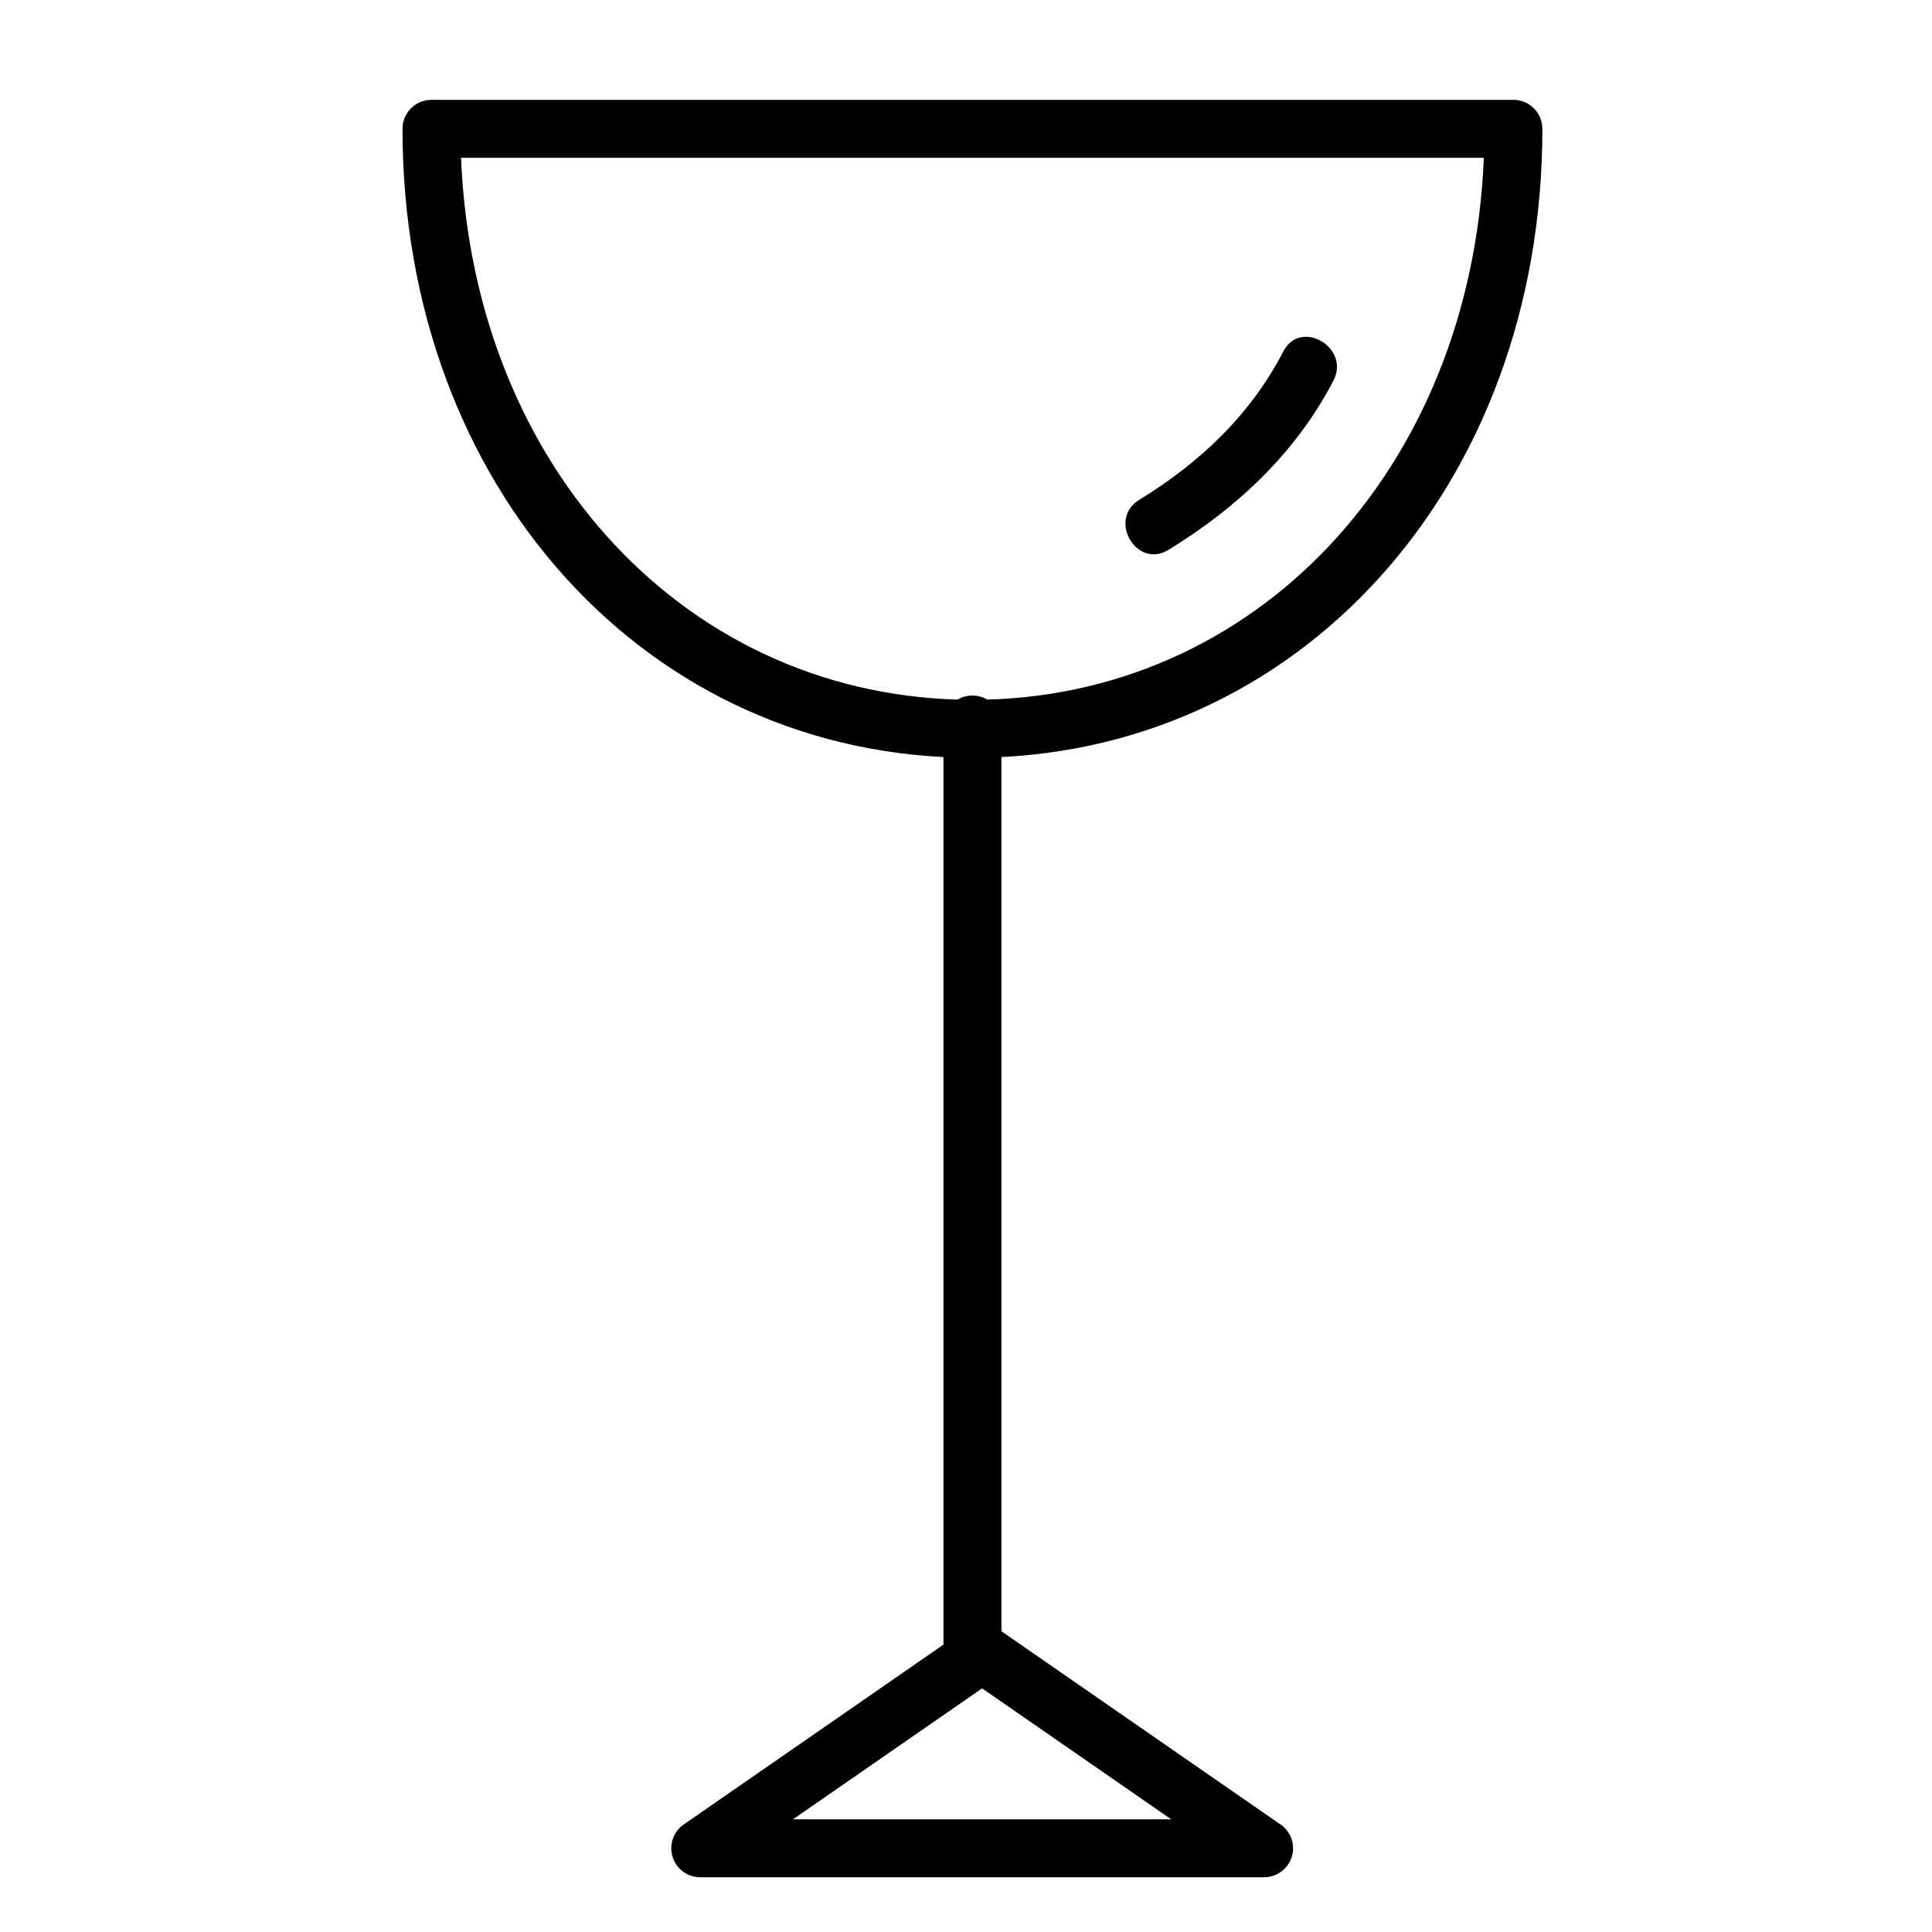
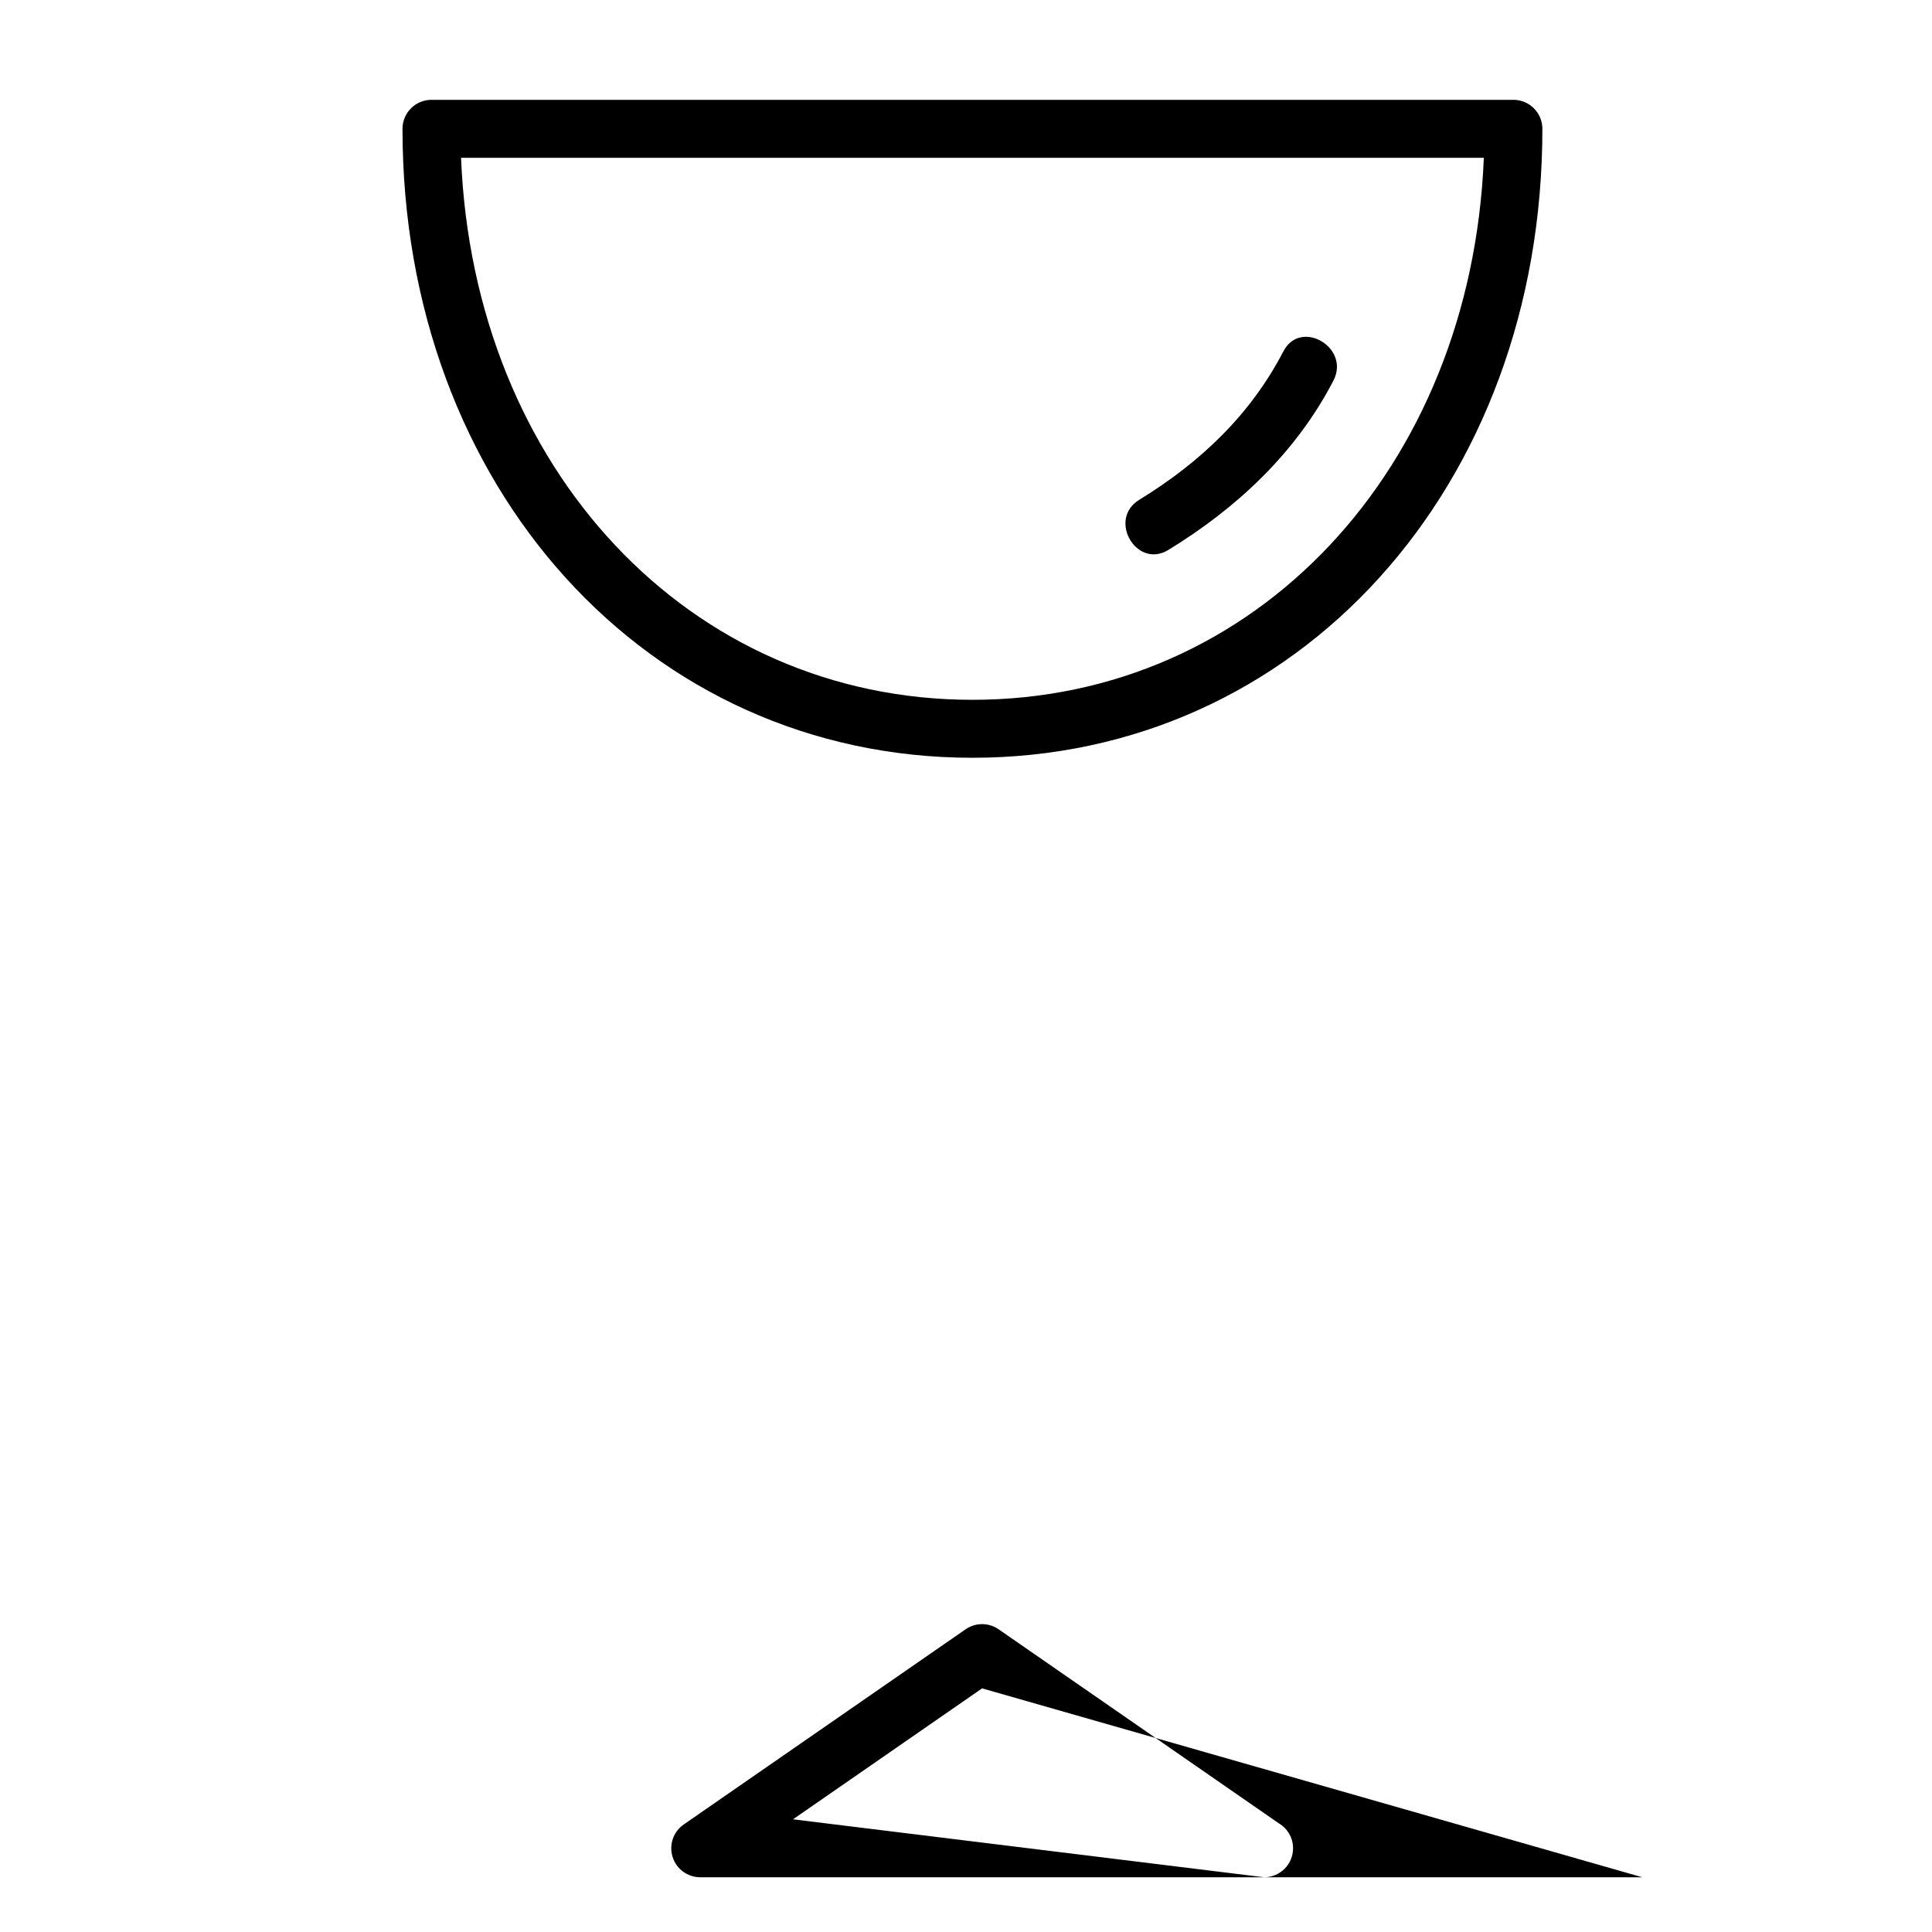
<svg xmlns="http://www.w3.org/2000/svg" id="Capa_1" x="0px" y="0px" width="300px" height="300px" viewBox="0 0 300 300" xml:space="preserve">
  <g>
-     <line fill="#FFFFFF" x1="150.5" y1="112.5" x2="150.5" y2="255.5" />
-     <path d="M151,260c-2.485,0-4.5-2.015-4.5-4.5v-143c0-2.485,2.015-4.5,4.5-4.5s4.5,2.015,4.5,4.5v143   C155.5,257.985,153.485,260,151,260z" />
-   </g>
-   <path d="M196.287,291.5c-0.007,0-0.013,0-0.02,0h-87.533c-1.968,0-3.708-1.279-4.295-3.158s0.115-3.921,1.733-5.041l43.767-30.306  c1.541-1.068,3.582-1.068,5.123,0l43.509,30.127c1.326,0.782,2.216,2.227,2.216,3.878C200.787,289.485,198.772,291.5,196.287,291.5z   M123.137,282.5h58.727L152.5,262.168L123.137,282.5z" />
+     </g>
+   <path d="M196.287,291.5c-0.007,0-0.013,0-0.02,0h-87.533c-1.968,0-3.708-1.279-4.295-3.158s0.115-3.921,1.733-5.041l43.767-30.306  c1.541-1.068,3.582-1.068,5.123,0l43.509,30.127c1.326,0.782,2.216,2.227,2.216,3.878C200.787,289.485,198.772,291.5,196.287,291.5z   h58.727L152.5,262.168L123.137,282.5z" />
  <path d="M151,117.666c-50.453,0-88.5-41.987-88.5-97.666c0-2.485,2.015-4.5,4.5-4.5h168c2.485,0,4.5,2.015,4.5,4.5  C239.5,75.679,201.453,117.666,151,117.666z M71.591,24.5c1.963,48.293,35.442,84.166,79.409,84.166s77.446-35.873,79.409-84.166  H71.591z" />
  <path d="M199.28,54.563c-5.131,9.886-12.954,17.276-22.386,23.052c-4.939,3.024-0.421,10.812,4.543,7.771  c10.673-6.536,19.802-15.084,25.614-26.28C209.722,53.962,201.955,49.41,199.28,54.563L199.28,54.563z" />
</svg>